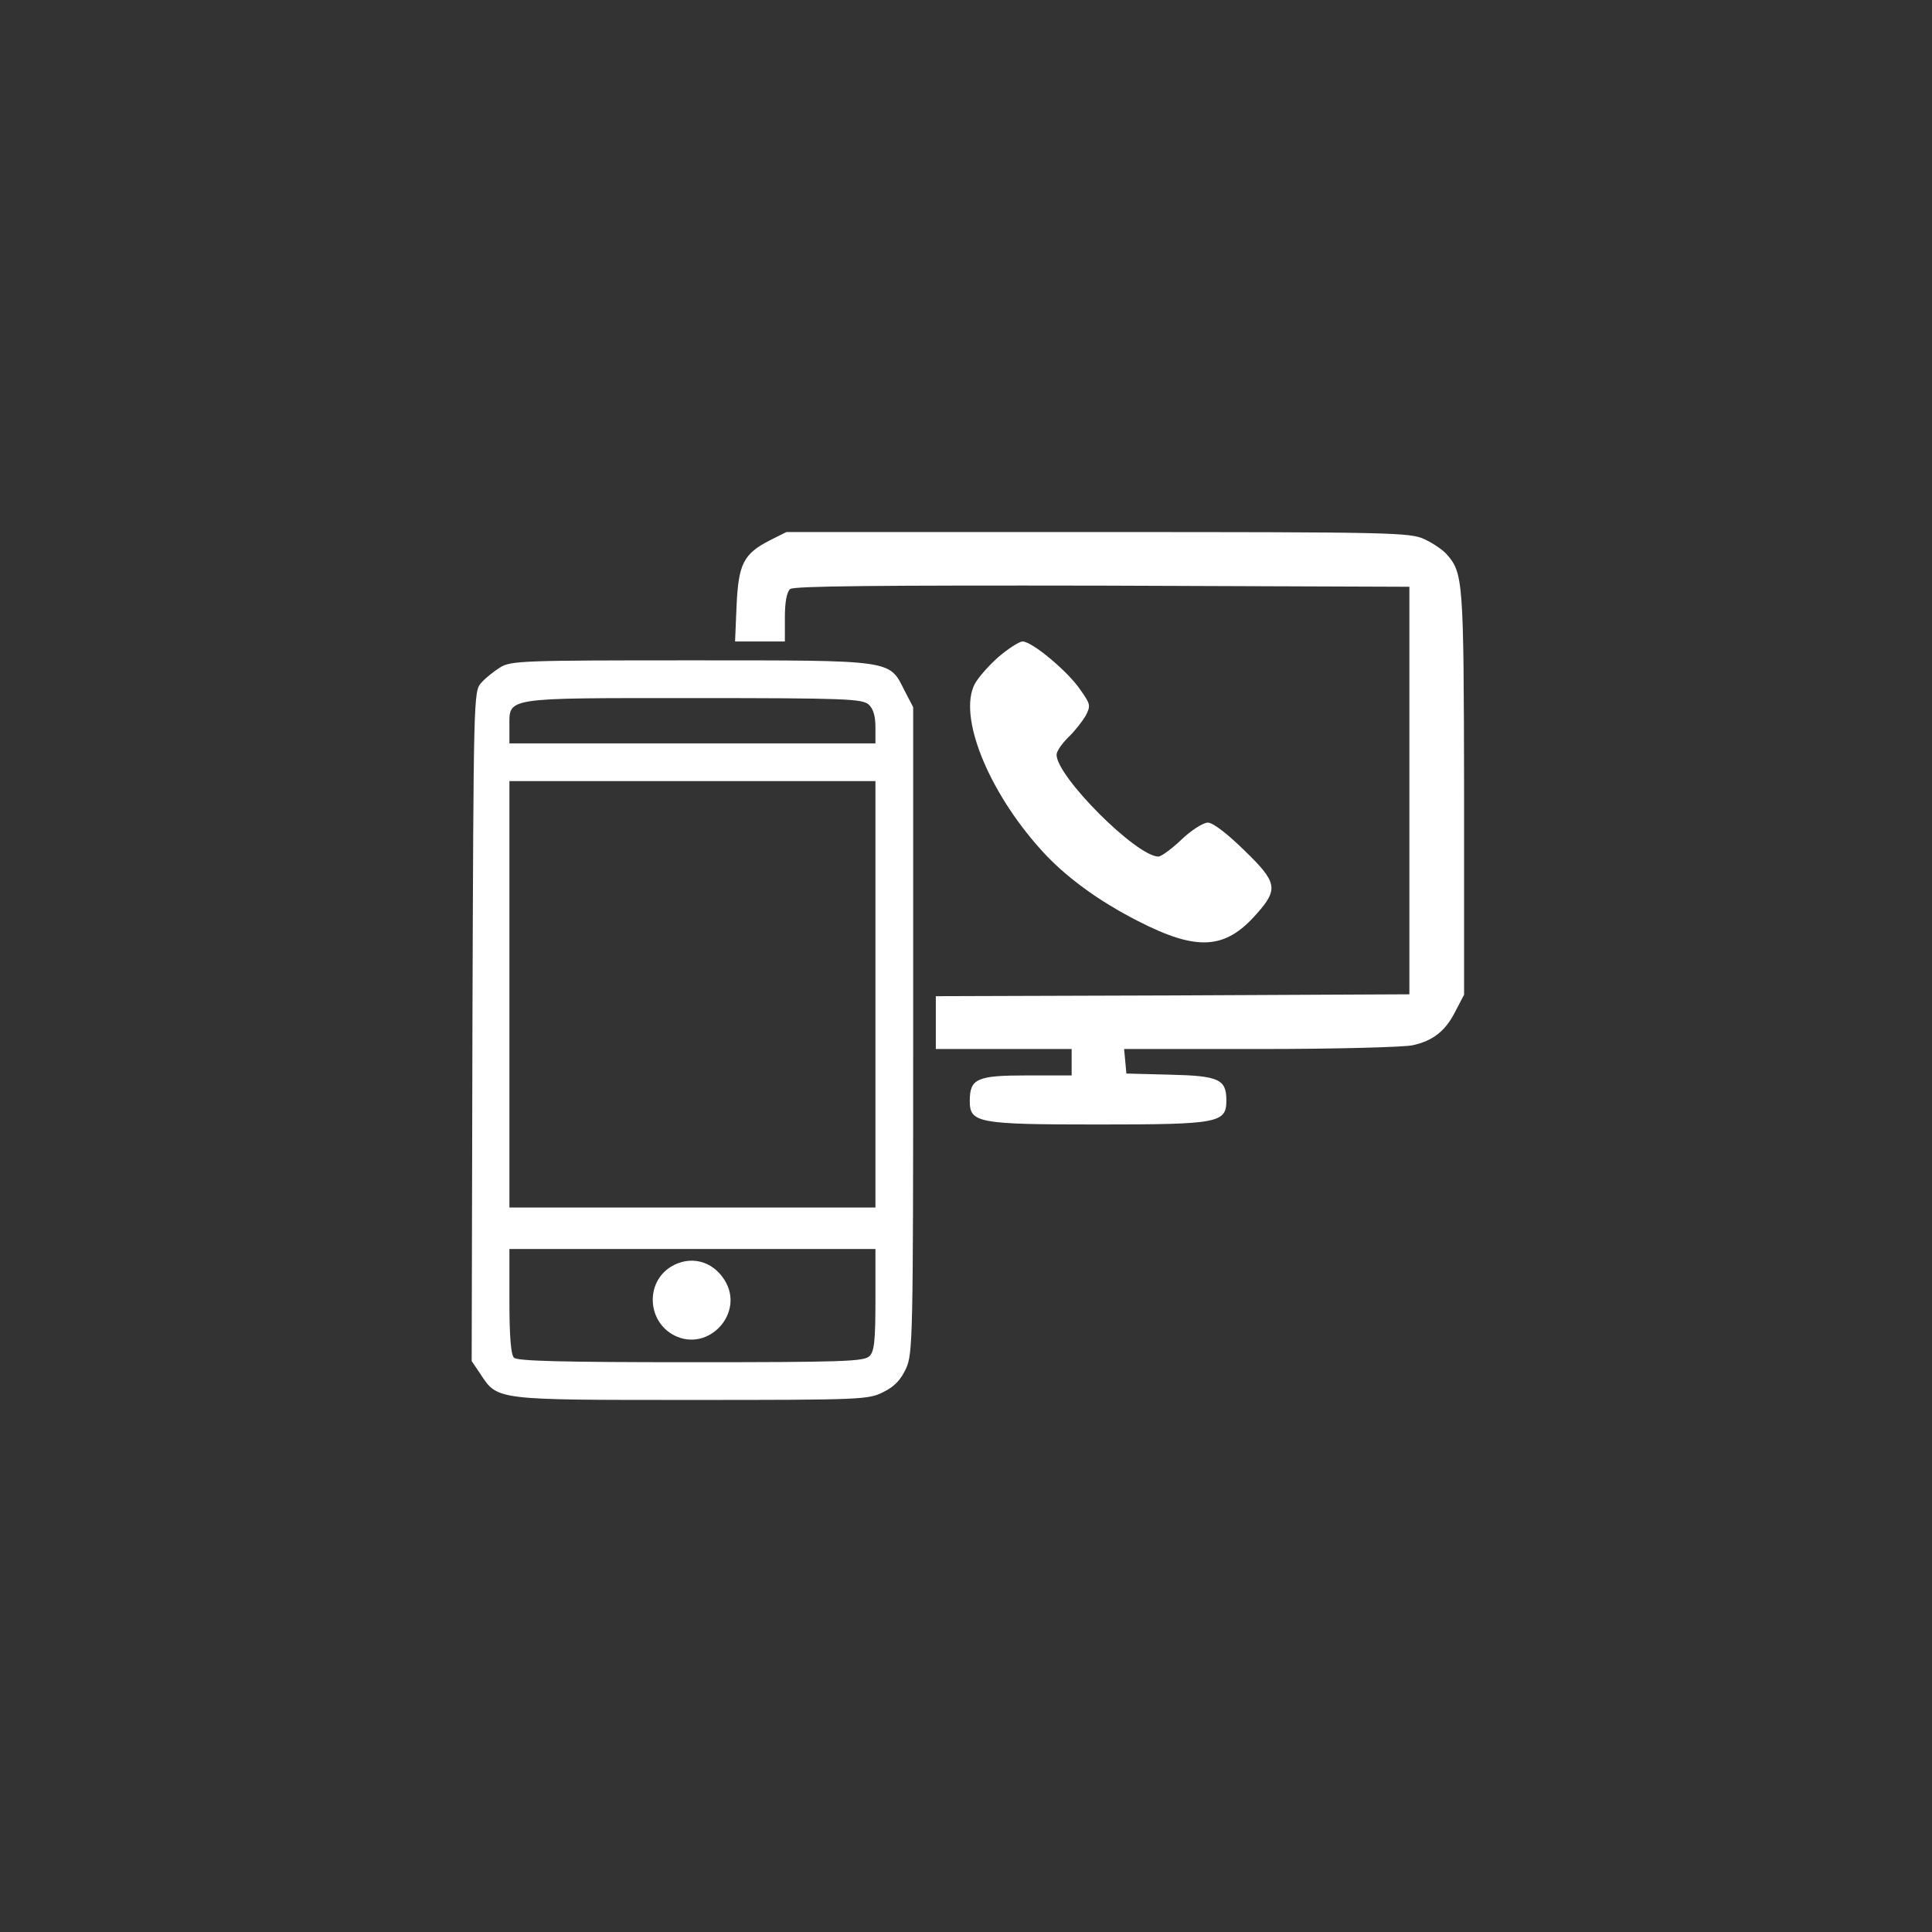
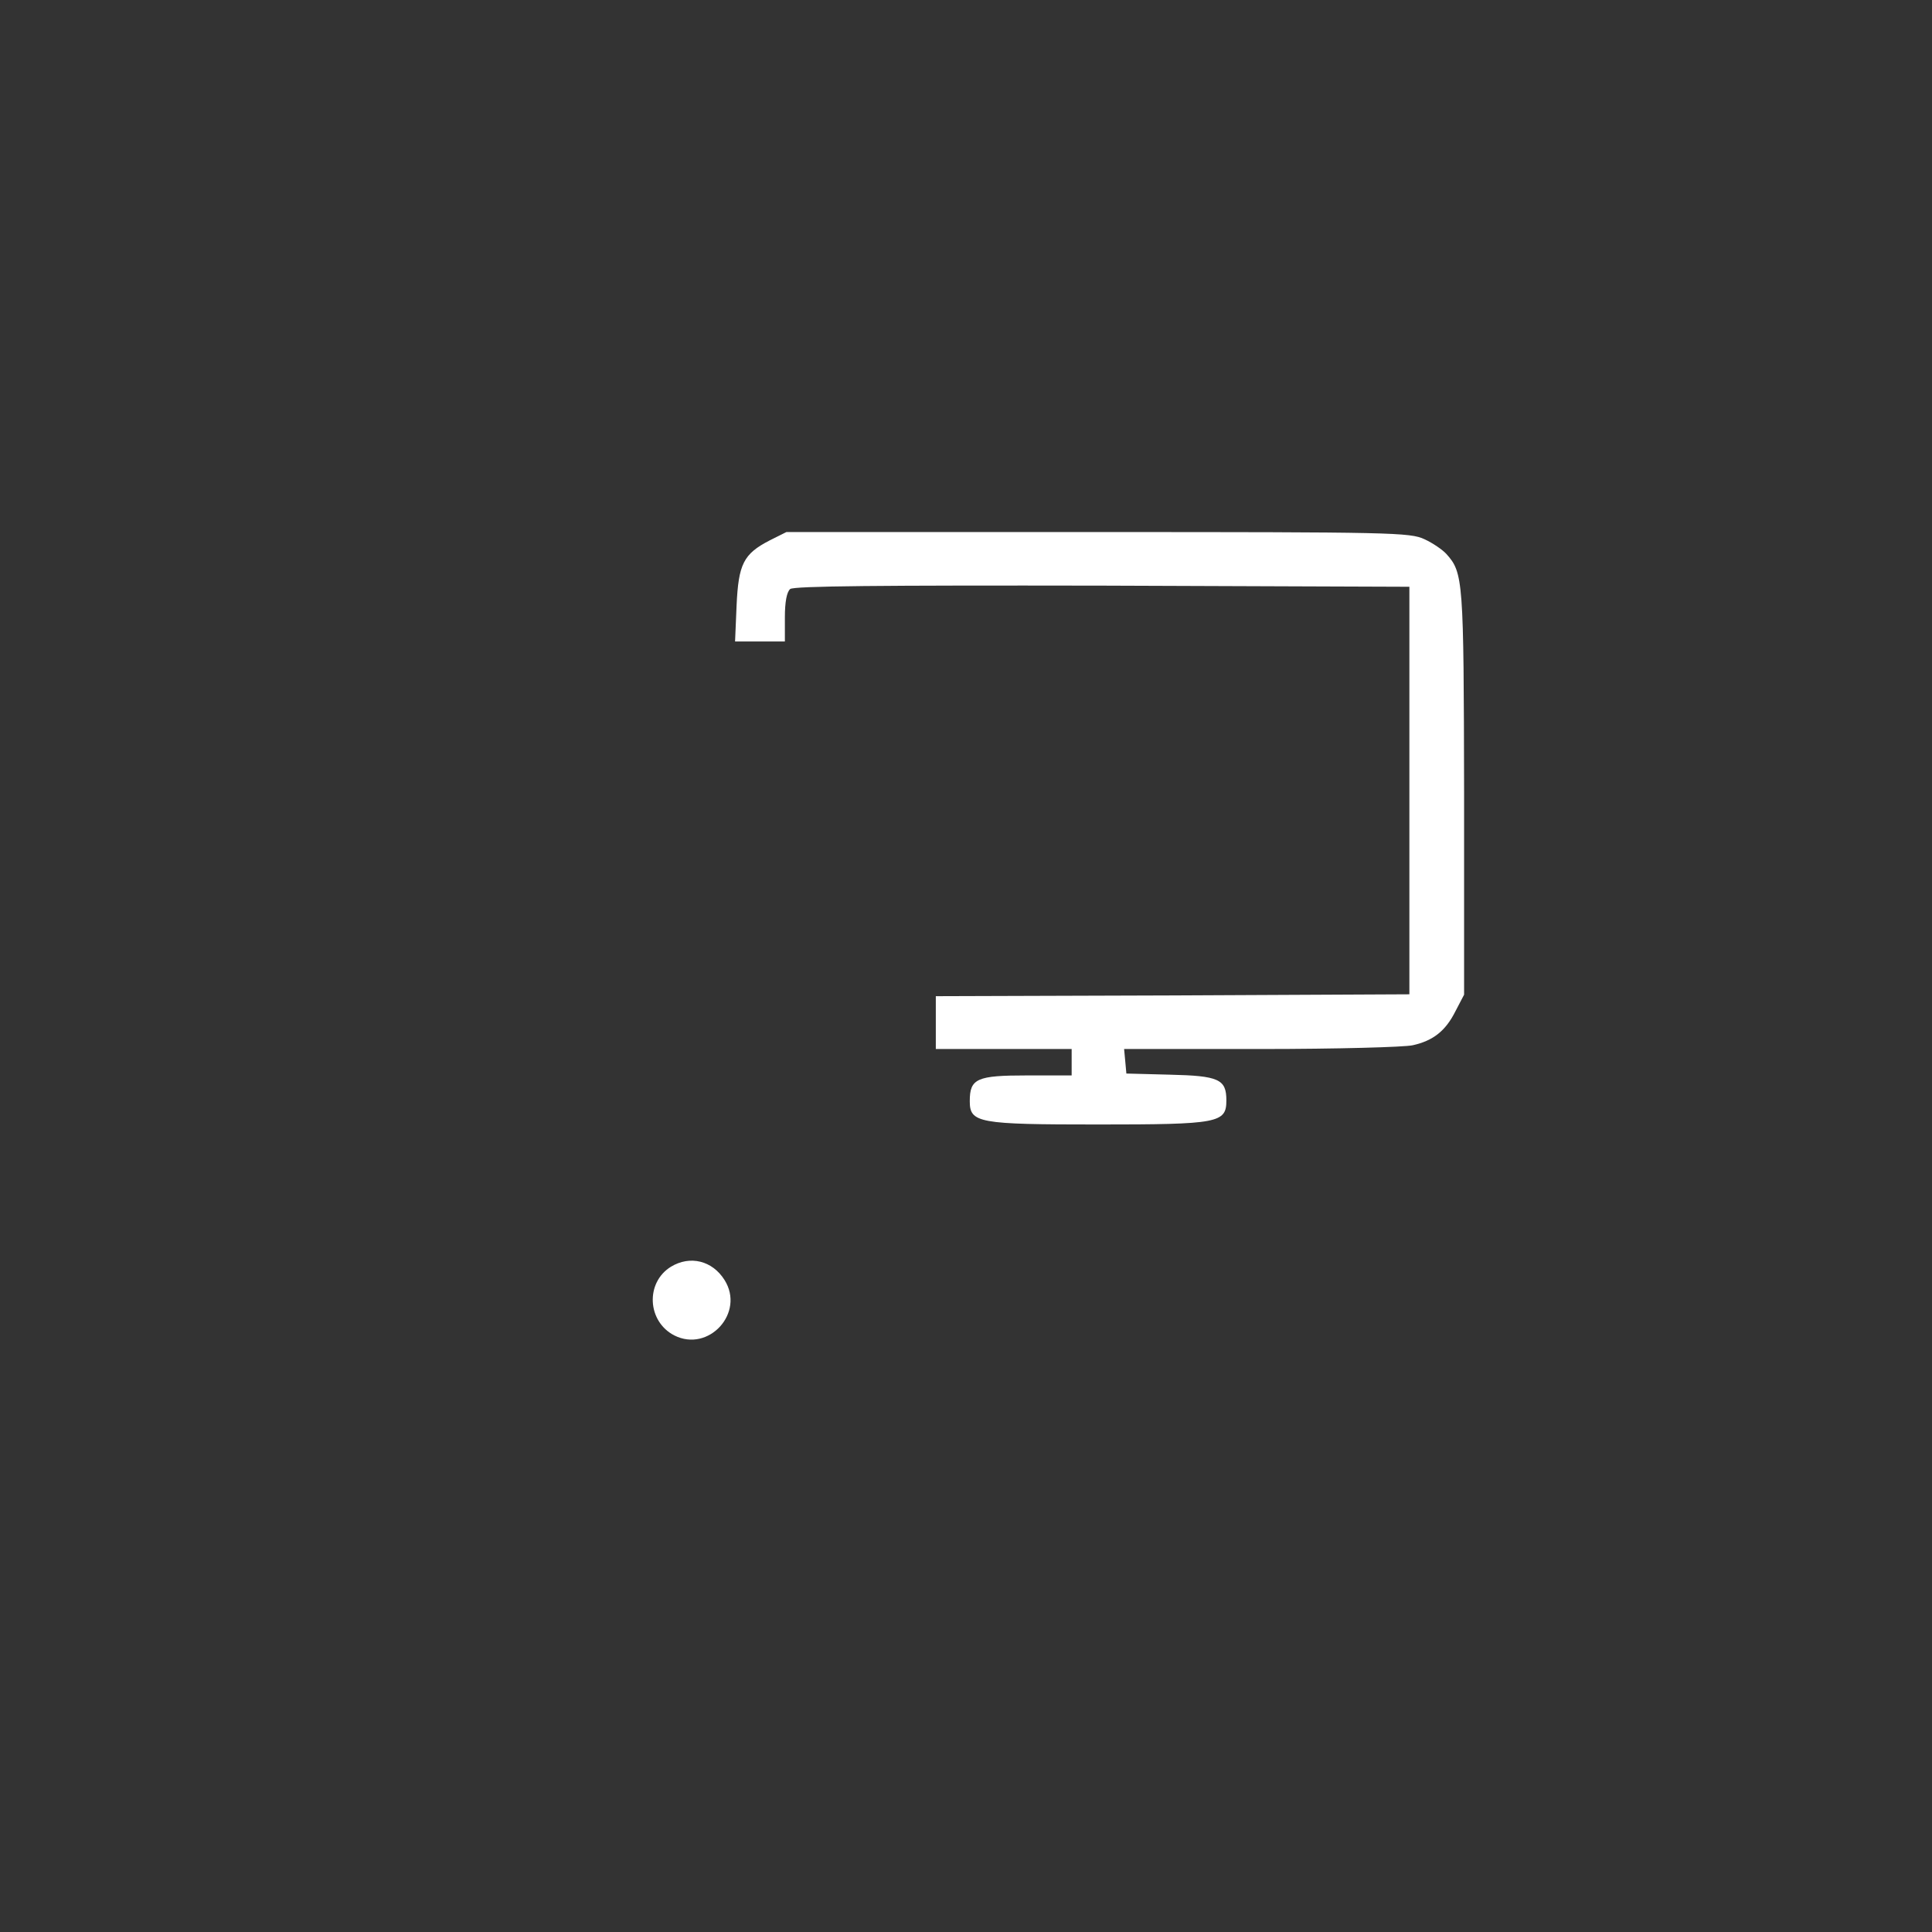
<svg xmlns="http://www.w3.org/2000/svg" width="512" height="512" fill="none">
  <rect width="100%" height="100%" fill="#333333" stroke="none" />
  <path fill="#fff" d="M204 143.2c-7 3.6-8.3 6.3-8.8 17.3l-.4 9.5H208v-6.4c0-4.1.5-6.7 1.4-7.5 1-.8 23.4-1 82.7-.9l81.4.3v108l-62.7.3-62.8.2v14h36v7h-11.8c-13.3 0-15.2.8-15.2 6.8 0 5.8 2.2 6.2 34 6.2 32 0 34-.4 34-6.4 0-5.6-2-6.5-15-6.8l-11.5-.3-.3-3.3-.3-3.2h36.3c20 0 38.1-.5 40.2-1 5.4-1.2 8.7-3.8 11.3-9l2.3-4.4V210c-.1-56.3-.2-58.2-4.7-63.2-1-1.1-3.6-2.9-5.8-3.9-3.8-1.8-8.6-1.9-86.5-1.9h-82.6l-4.4 2.2Z" />
-   <path fill="#fff" d="M264.6 174.1c-2.6 2.3-5.4 5.5-6.3 7.2-4.4 8.5 3.5 28.2 17.4 43.7 6.4 7.2 15.3 13.7 25.9 19.1 15.6 8 23.1 7.6 31.4-1.9 5.9-6.6 5.5-8.4-3.4-17-4.5-4.4-8.2-7.2-9.5-7.2-1.2 0-4.4 2-7 4.5-2.6 2.5-5.4 4.5-6.1 4.5-5.8 0-27-21.2-27-27 0-.9 1.4-2.9 3.1-4.6 1.7-1.6 3.7-4.2 4.6-5.7 1.4-2.7 1.3-3.1-1.4-6.9-3.3-4.9-12.8-12.8-15.3-12.8-.9 0-3.8 1.9-6.4 4.1Zm-132.1 2.8c-1.6 1-3.9 2.8-5 4.1-2 2.2-2 3.8-2.3 90.9l-.2 88.8 2.3 3.4c4.6 7 3.8 6.9 56 6.9 45.3 0 46.9-.1 50.8-2.1 2.9-1.4 4.6-3.2 6-6.2 1.8-4 1.9-7.8 1.9-89.7v-85.6l-2.3-4.4c-4.1-8.2-2.6-8-56.7-8-44.5 0-47.7.1-50.5 1.9Zm97.7 9.8c1.2 1.1 1.8 3 1.8 6v4.3h-97v-4.4c0-7.9-1.8-7.6 48.9-7.6 40 0 44.6.2 46.3 1.7Zm1.8 76.8V320h-97V207h97v56.5Zm0 80.9c0 10.9-.3 13.8-1.6 15-1.4 1.4-7 1.6-47.3 1.6-34.2 0-46-.3-46.9-1.2-.8-.8-1.2-5.6-1.2-15V331h97v13.4Z" />
  <path fill="#fff" d="M177.8 335.7c-6.8 4.2-6.3 14.5.9 18.2 9.1 4.6 18.8-6 13.3-14.7-3.2-5.1-9.1-6.6-14.2-3.5Z" />
</svg>